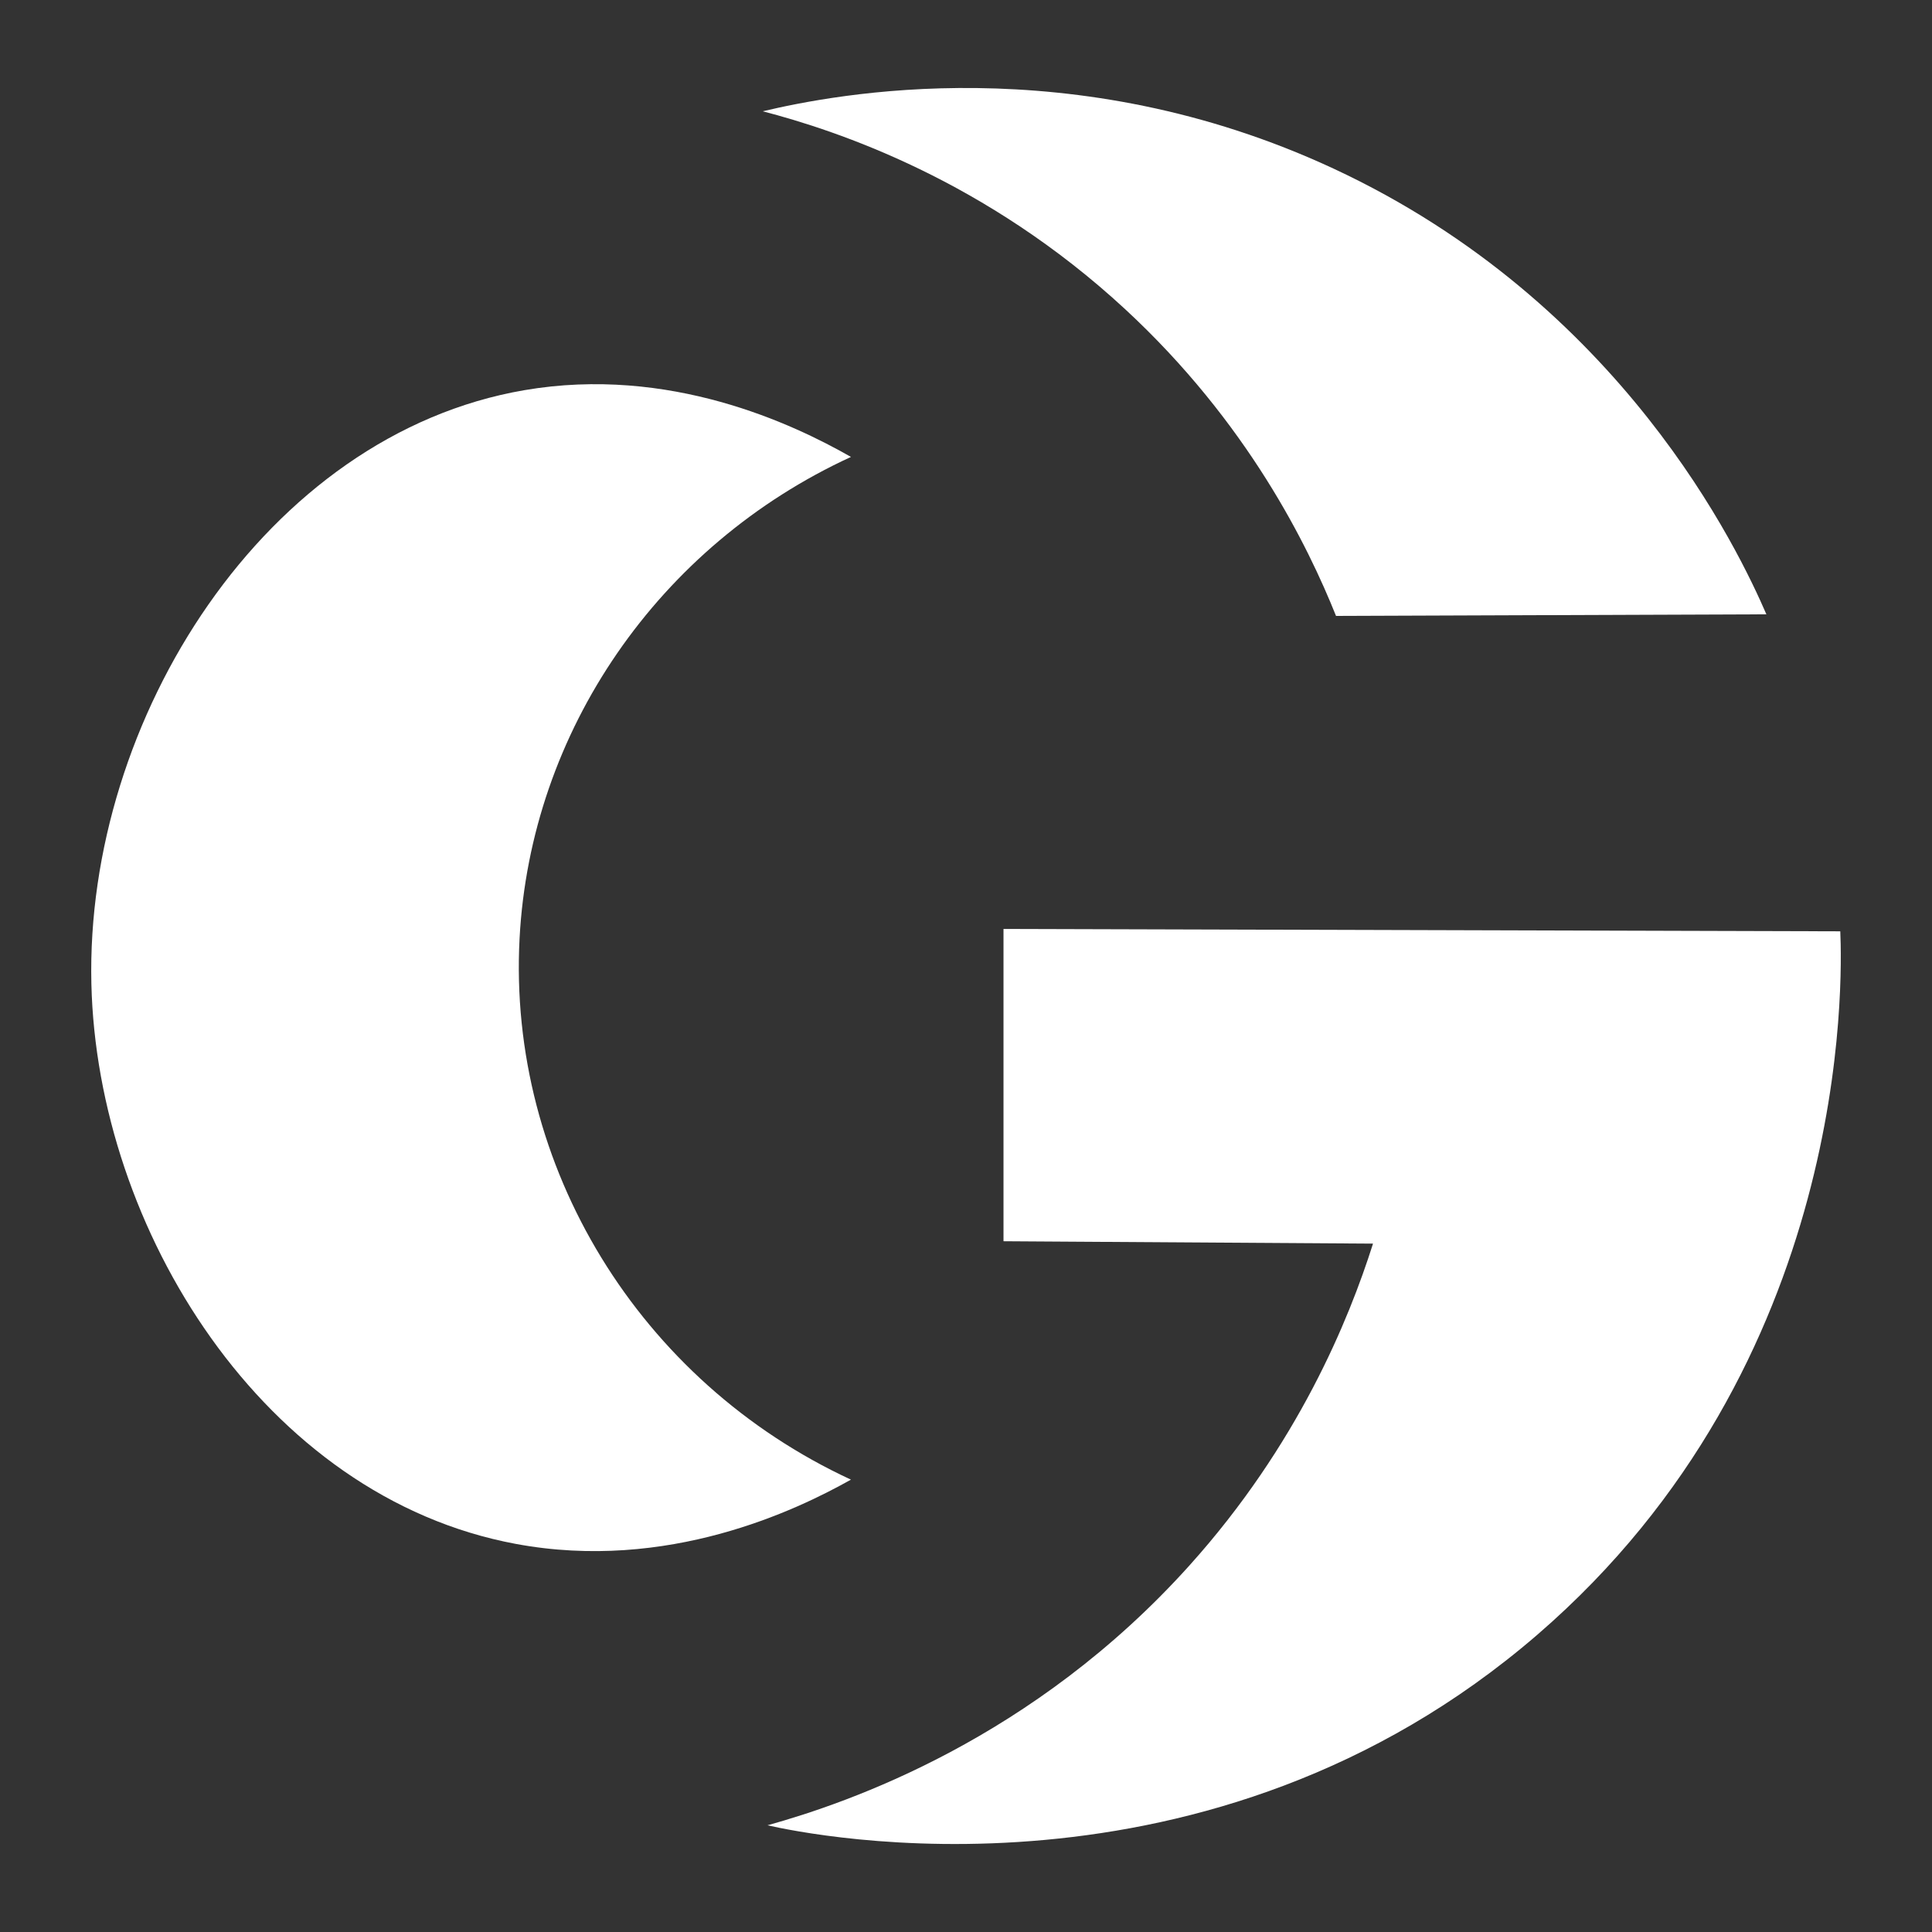
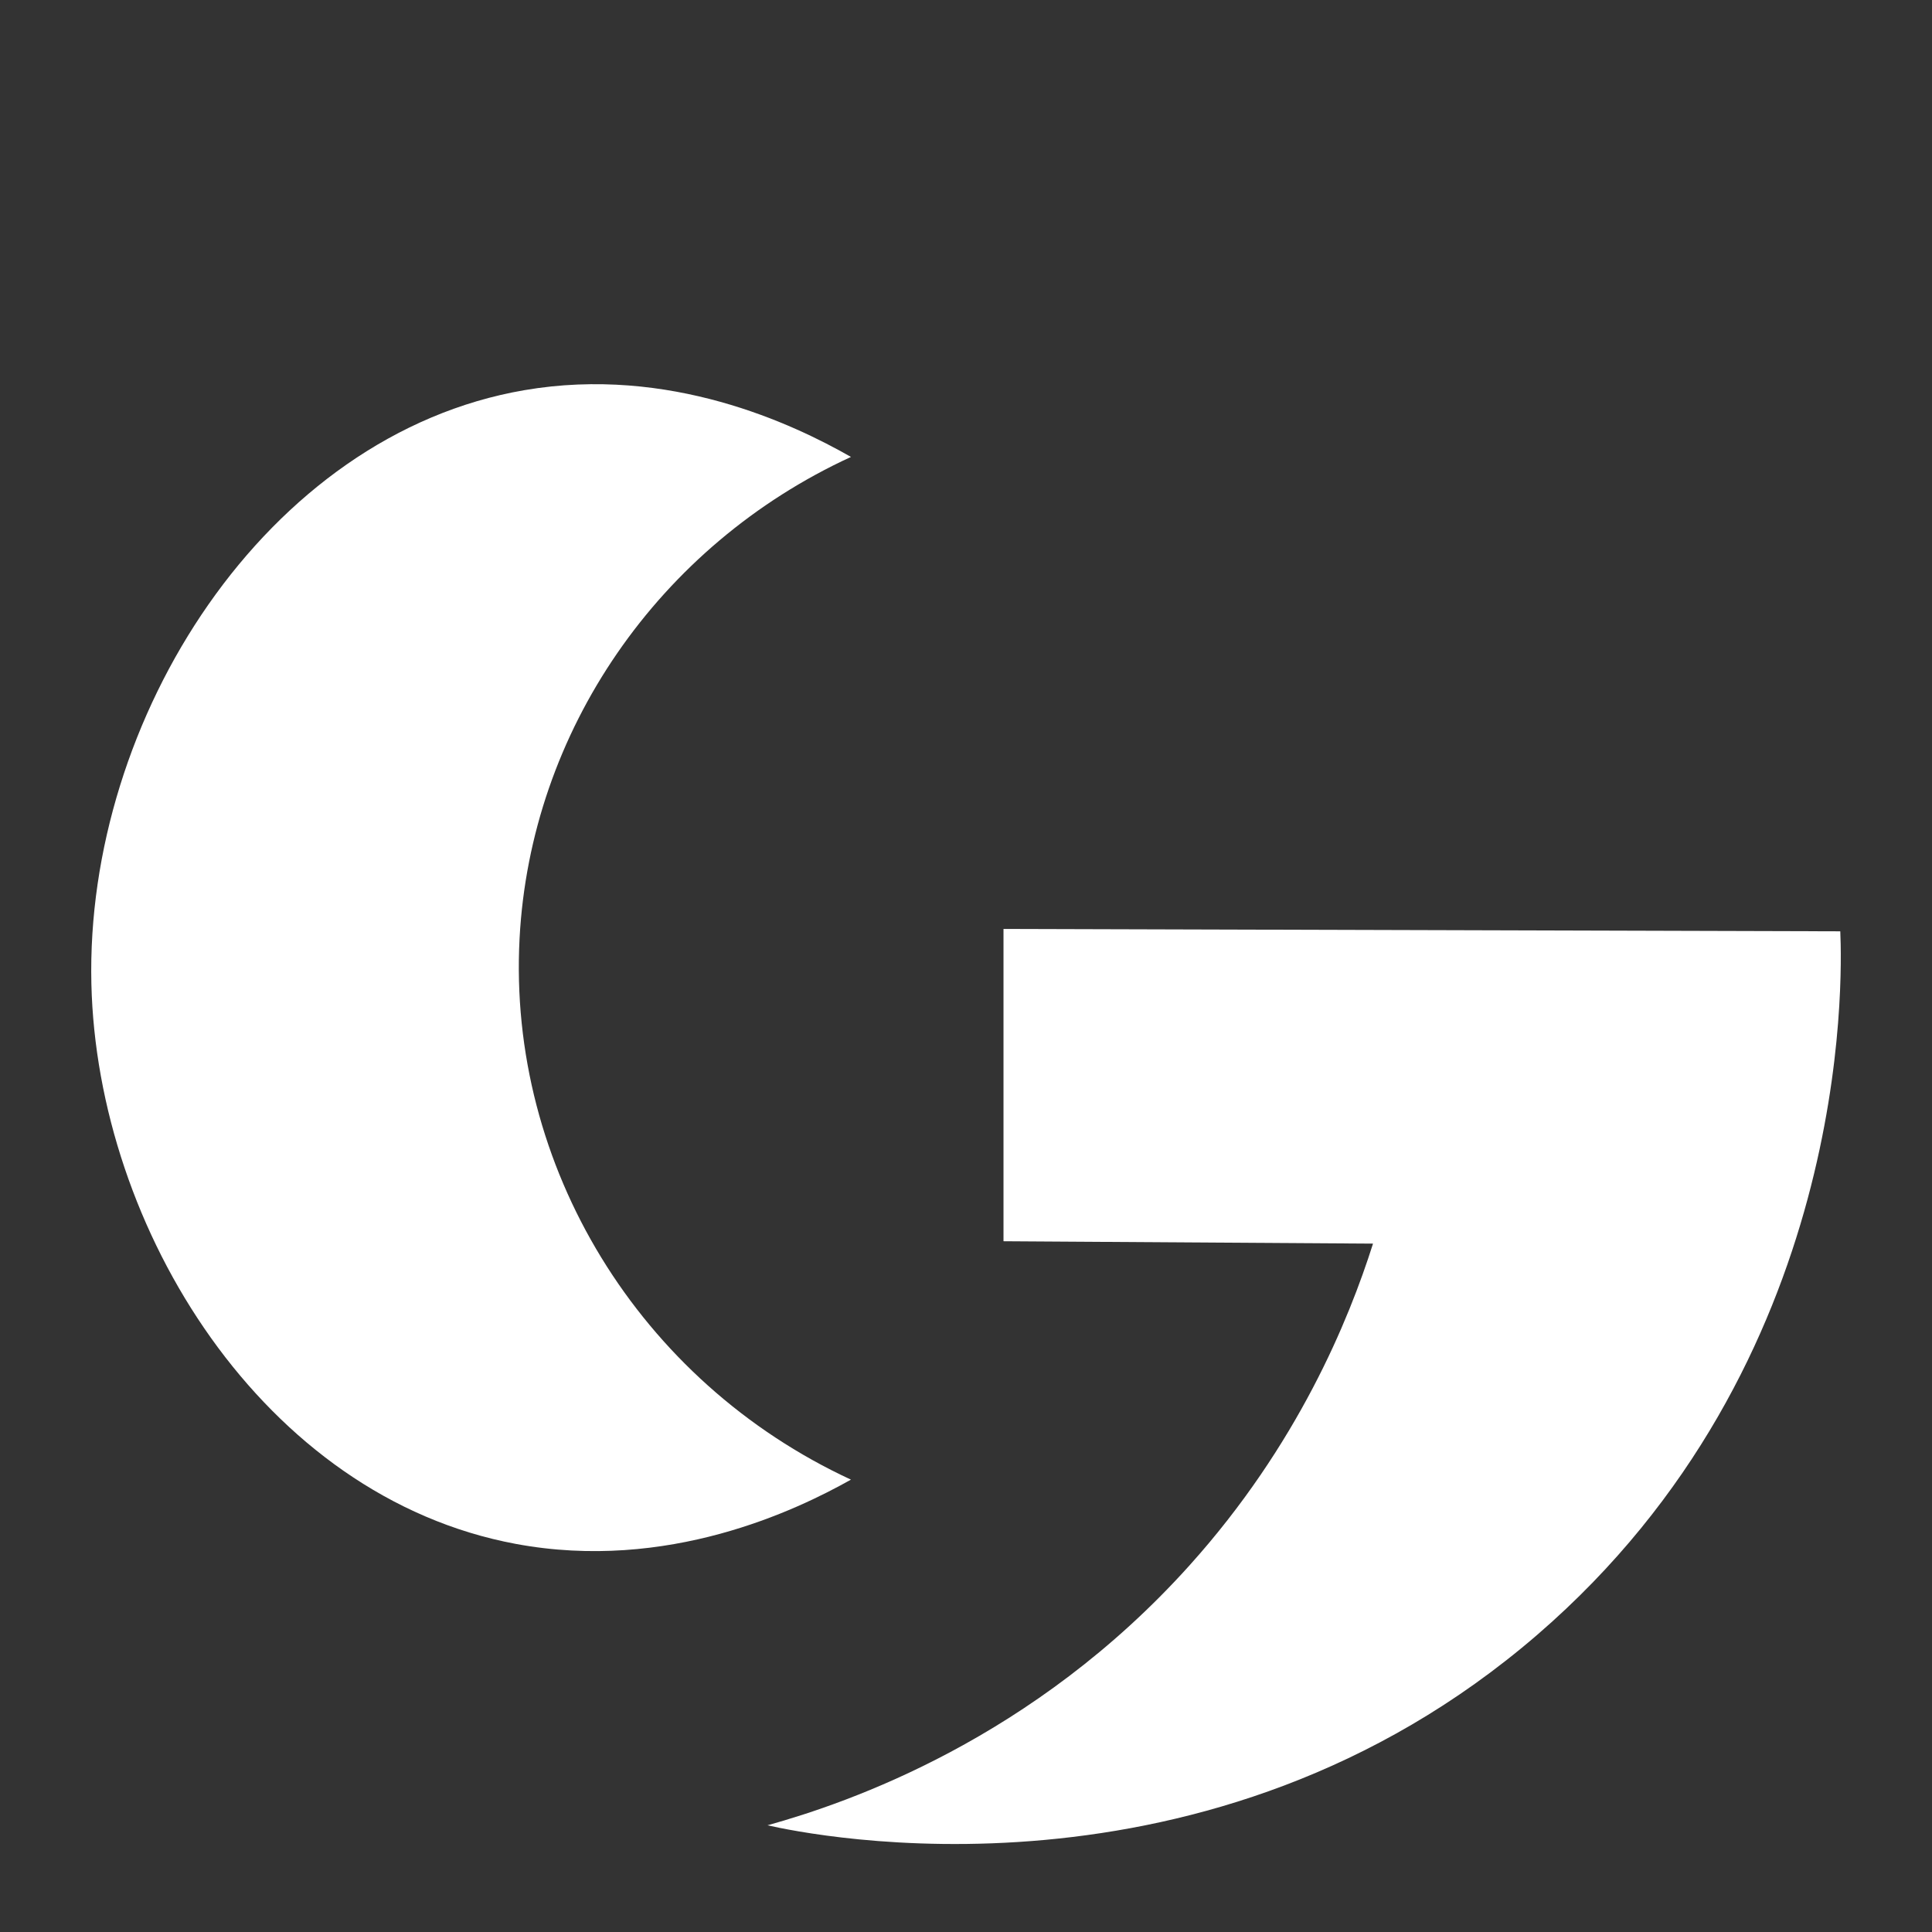
<svg xmlns="http://www.w3.org/2000/svg" viewBox="0 0 1000 1000" width="1000" height="1000">
  <rect x="0" y="0" width="1000" height="1000" fill="#333333" stroke="none" />
  <defs>
    <style>

      .cls-1 {

        fill: #ffffff;

        stroke-width: 0px;

      }

    </style>
  </defs>
  <circle cx="1000" cy="1000" r="1000" fill="transparent" />
  <g transform="translate(-300, -300) scale(1.6)">
-     <path class="cls-1" d="M758.92,386.22c-8.8-20.25-46.52-100.69-140.1-144.21-84.26-39.19-161.27-24.03-184.57-18.51,24.15,6.29,72.06,22.24,117.22,64.01,39.68,36.7,59.16,76.62,68.23,99.24,46.41-.17,92.82-.35,139.22-.52Z" />
-     <path class="cls-1" d="M512.14,488.01c90.23.26,180.46.51,270.69.77.66,15.44,3.79,139.66-97.94,227.5-106.3,91.79-235.53,64.78-249.1,61.7,26.39-7.35,85.98-27.87,136.5-84.06,35.12-39.06,51.55-79.43,59.38-104.11-39.85-.26-79.69-.51-119.54-.77v-101.03Z" />
+     <path class="cls-1" d="M512.14,488.01c90.23.26,180.46.51,270.69.77.66,15.44,3.79,139.66-97.94,227.5-106.3,91.79-235.53,64.78-249.1,61.7,26.39-7.35,85.98-27.87,136.5-84.06,35.12-39.06,51.55-79.43,59.38-104.11-39.85-.26-79.69-.51-119.54-.77v-101.03" />
    <path class="cls-1" d="M462.78,335.32c-62.18,28.59-103.67,88.73-107.2,155.78-3.87,73.61,38.65,143.31,107.2,175.06-17.7,9.94-59.34,29.93-108.42,20.79-81.69-15.21-135.46-102.02-137.3-181.21-1.99-85.62,56.37-177.66,140.07-192.02,46.95-8.05,86.92,10.91,105.65,21.59Z" />
  </g>
</svg>